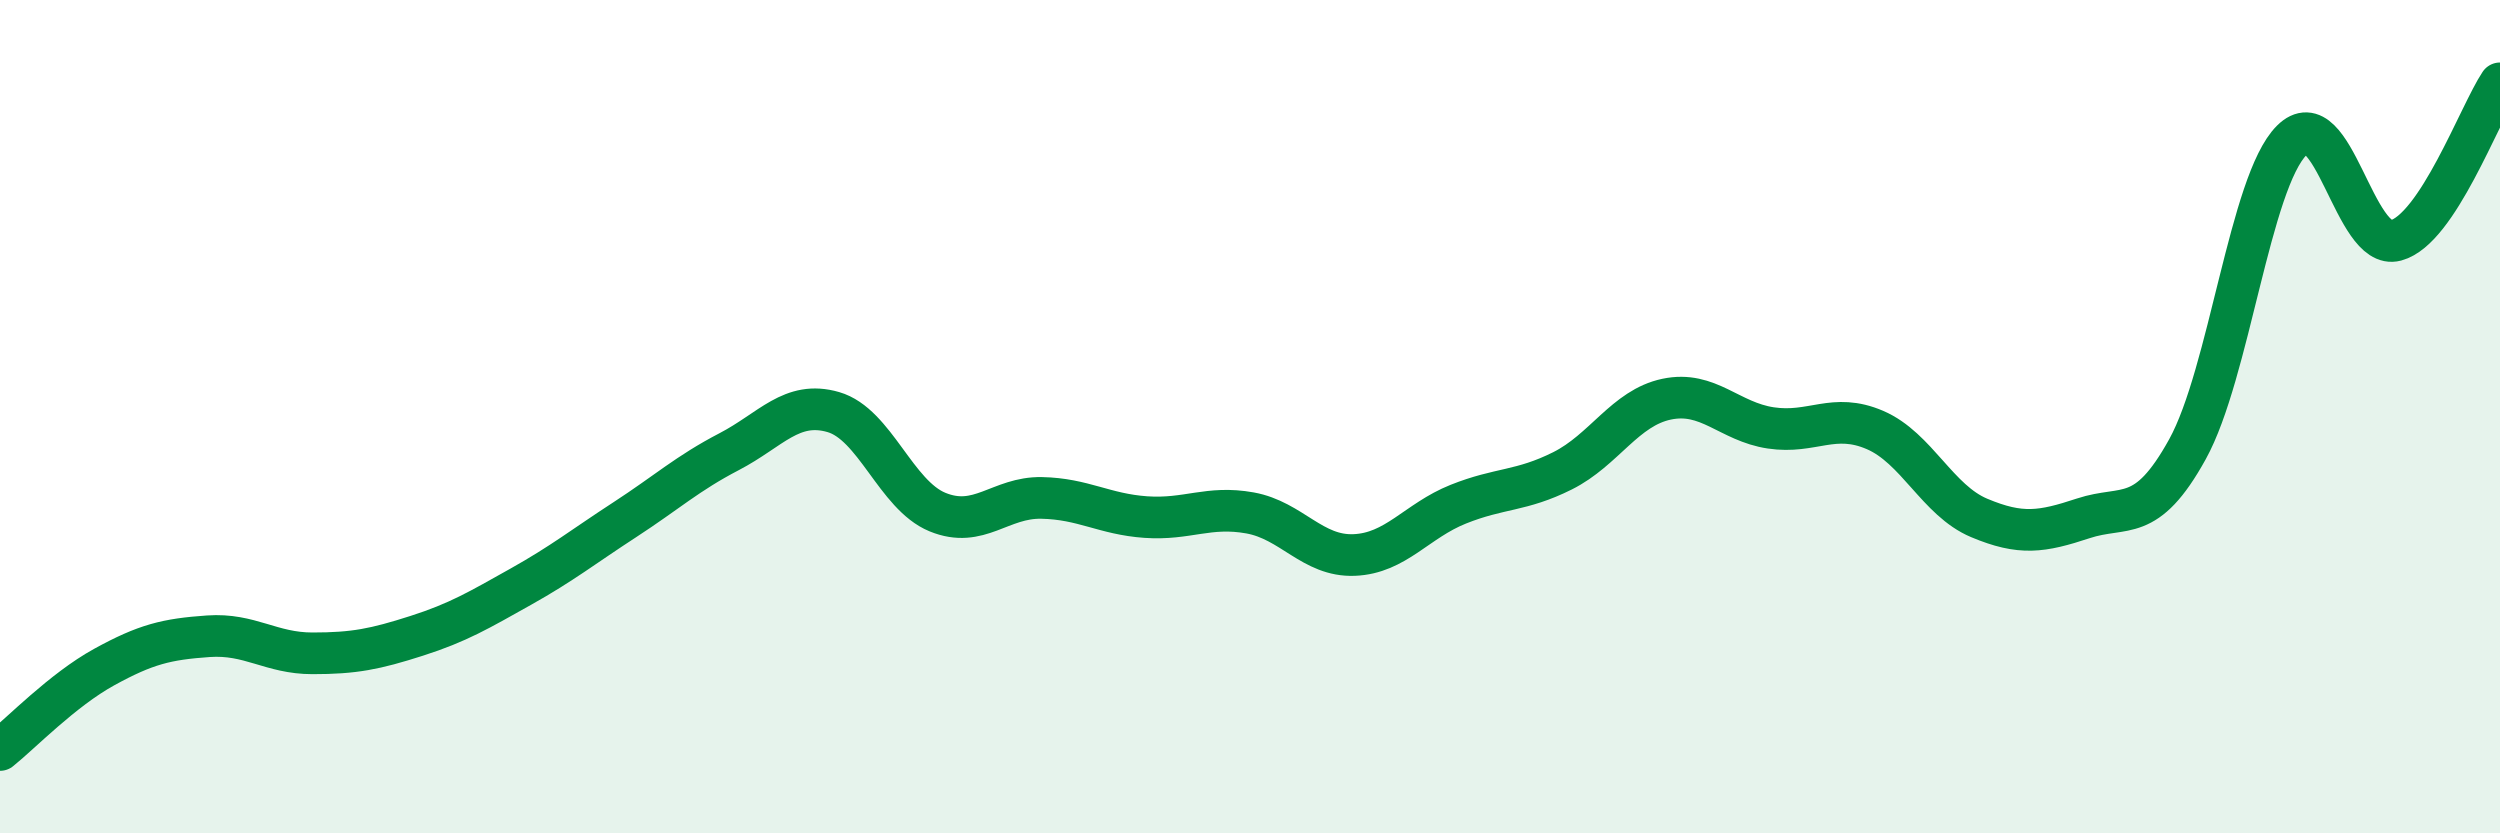
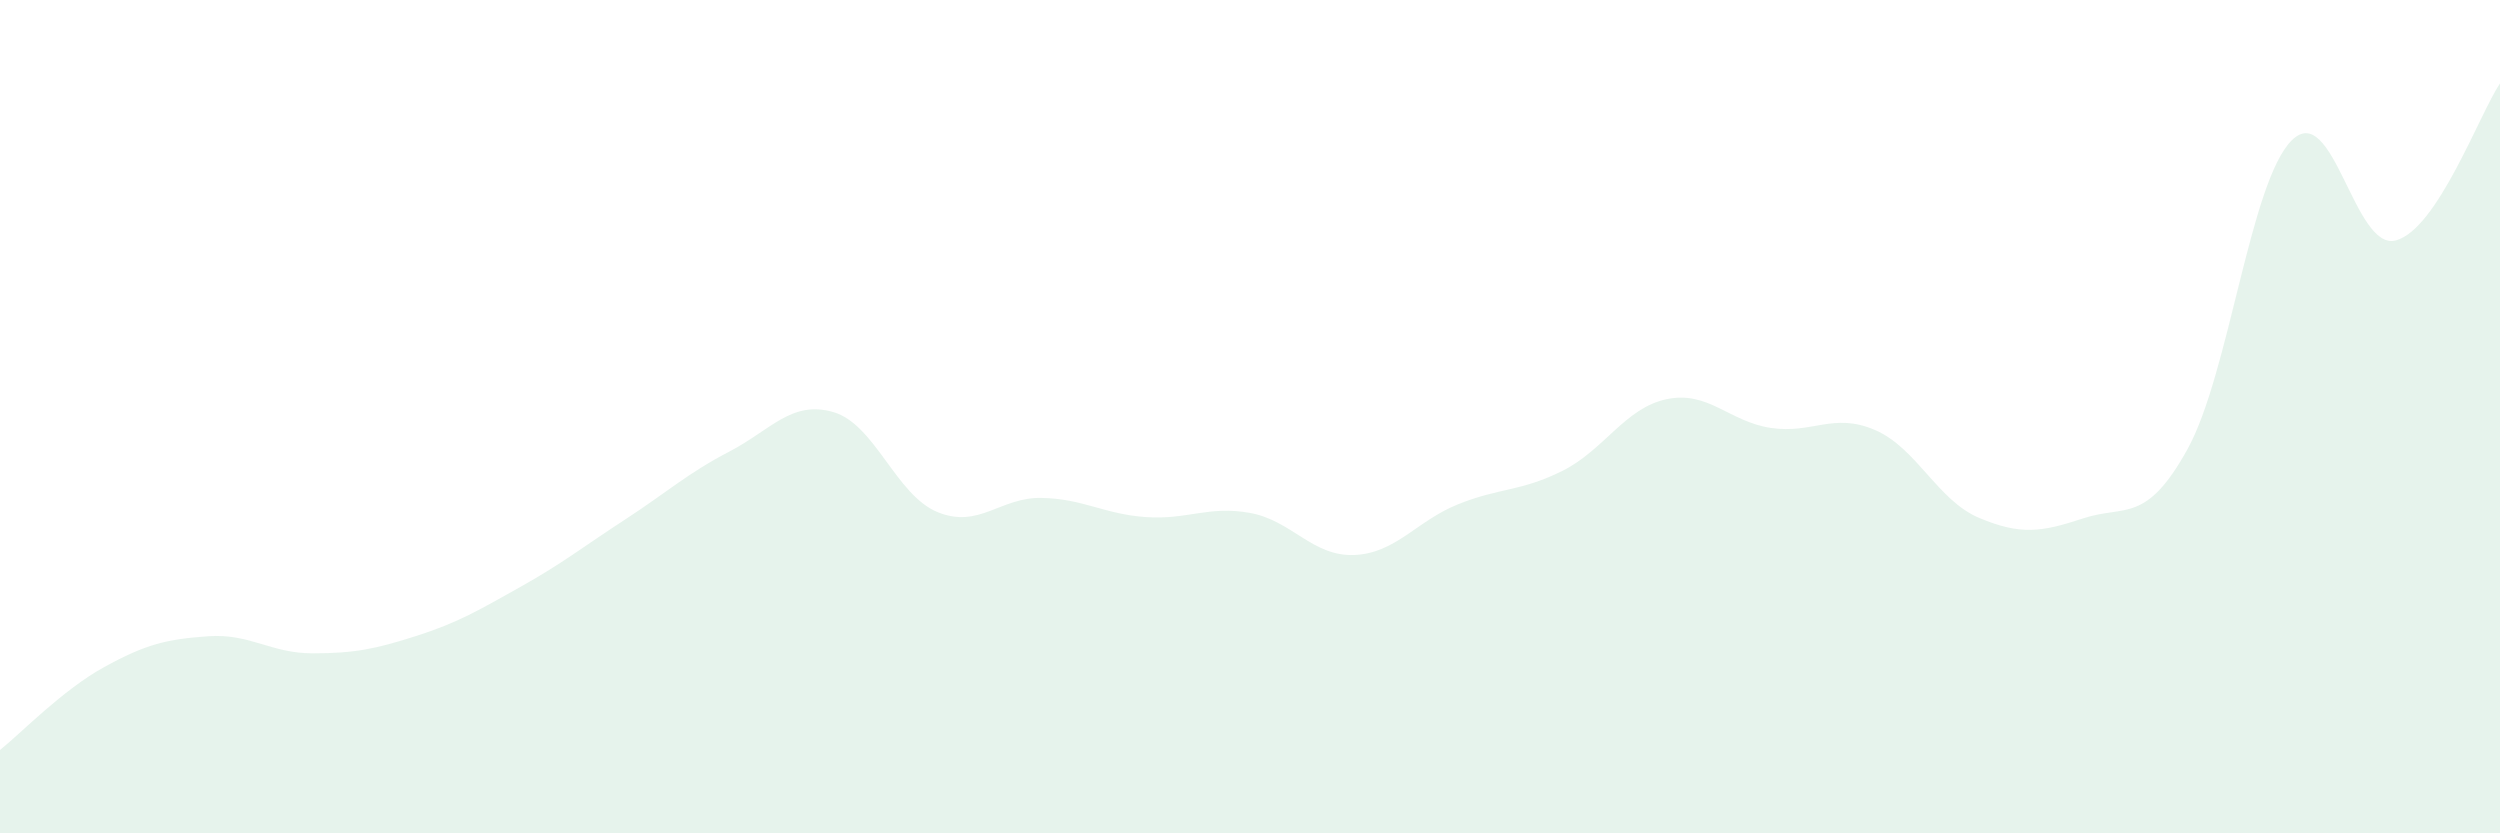
<svg xmlns="http://www.w3.org/2000/svg" width="60" height="20" viewBox="0 0 60 20">
  <path d="M 0,18 C 0.5,17.6 1.5,16.56 2.5,16.01 C 3.5,15.46 4,15.34 5,15.27 C 6,15.2 6.5,15.68 7.5,15.68 C 8.5,15.68 9,15.58 10,15.26 C 11,14.94 11.5,14.64 12.5,14.08 C 13.5,13.52 14,13.12 15,12.47 C 16,11.82 16.5,11.36 17.5,10.84 C 18.5,10.32 19,9.6 20,9.89 C 21,10.18 21.5,11.88 22.5,12.29 C 23.5,12.7 24,11.93 25,11.95 C 26,11.97 26.5,12.34 27.5,12.41 C 28.5,12.48 29,12.13 30,12.31 C 31,12.49 31.5,13.36 32.5,13.32 C 33.5,13.28 34,12.5 35,12.1 C 36,11.7 36.5,11.8 37.5,11.3 C 38.5,10.8 39,9.79 40,9.58 C 41,9.37 41.5,10.12 42.5,10.27 C 43.5,10.42 44,9.89 45,10.32 C 46,10.75 46.5,12.01 47.5,12.43 C 48.5,12.85 49,12.77 50,12.44 C 51,12.11 51.5,12.59 52.5,10.78 C 53.5,8.97 54,4.37 55,3.37 C 56,2.37 56.5,6.04 57.5,5.77 C 58.5,5.5 59.5,2.75 60,2L60 20L0 20Z" fill="#008740" opacity="0.1" stroke-linecap="round" stroke-linejoin="round" />
-   <path d="M 0,18 C 0.5,17.6 1.5,16.56 2.5,16.01 C 3.5,15.46 4,15.34 5,15.27 C 6,15.2 6.5,15.68 7.5,15.68 C 8.5,15.68 9,15.58 10,15.26 C 11,14.94 11.5,14.64 12.5,14.08 C 13.5,13.52 14,13.12 15,12.47 C 16,11.82 16.5,11.36 17.5,10.84 C 18.5,10.32 19,9.6 20,9.89 C 21,10.18 21.5,11.88 22.5,12.29 C 23.5,12.7 24,11.93 25,11.95 C 26,11.97 26.5,12.34 27.5,12.41 C 28.5,12.48 29,12.13 30,12.31 C 31,12.49 31.5,13.36 32.5,13.32 C 33.5,13.28 34,12.5 35,12.1 C 36,11.7 36.5,11.8 37.5,11.3 C 38.5,10.8 39,9.79 40,9.58 C 41,9.37 41.5,10.12 42.5,10.27 C 43.5,10.42 44,9.89 45,10.32 C 46,10.75 46.5,12.01 47.5,12.43 C 48.5,12.85 49,12.77 50,12.44 C 51,12.11 51.5,12.59 52.5,10.78 C 53.5,8.97 54,4.37 55,3.37 C 56,2.37 56.5,6.04 57.5,5.77 C 58.5,5.5 59.5,2.75 60,2" stroke="#008740" stroke-width="1" fill="none" stroke-linecap="round" stroke-linejoin="round" />
</svg>